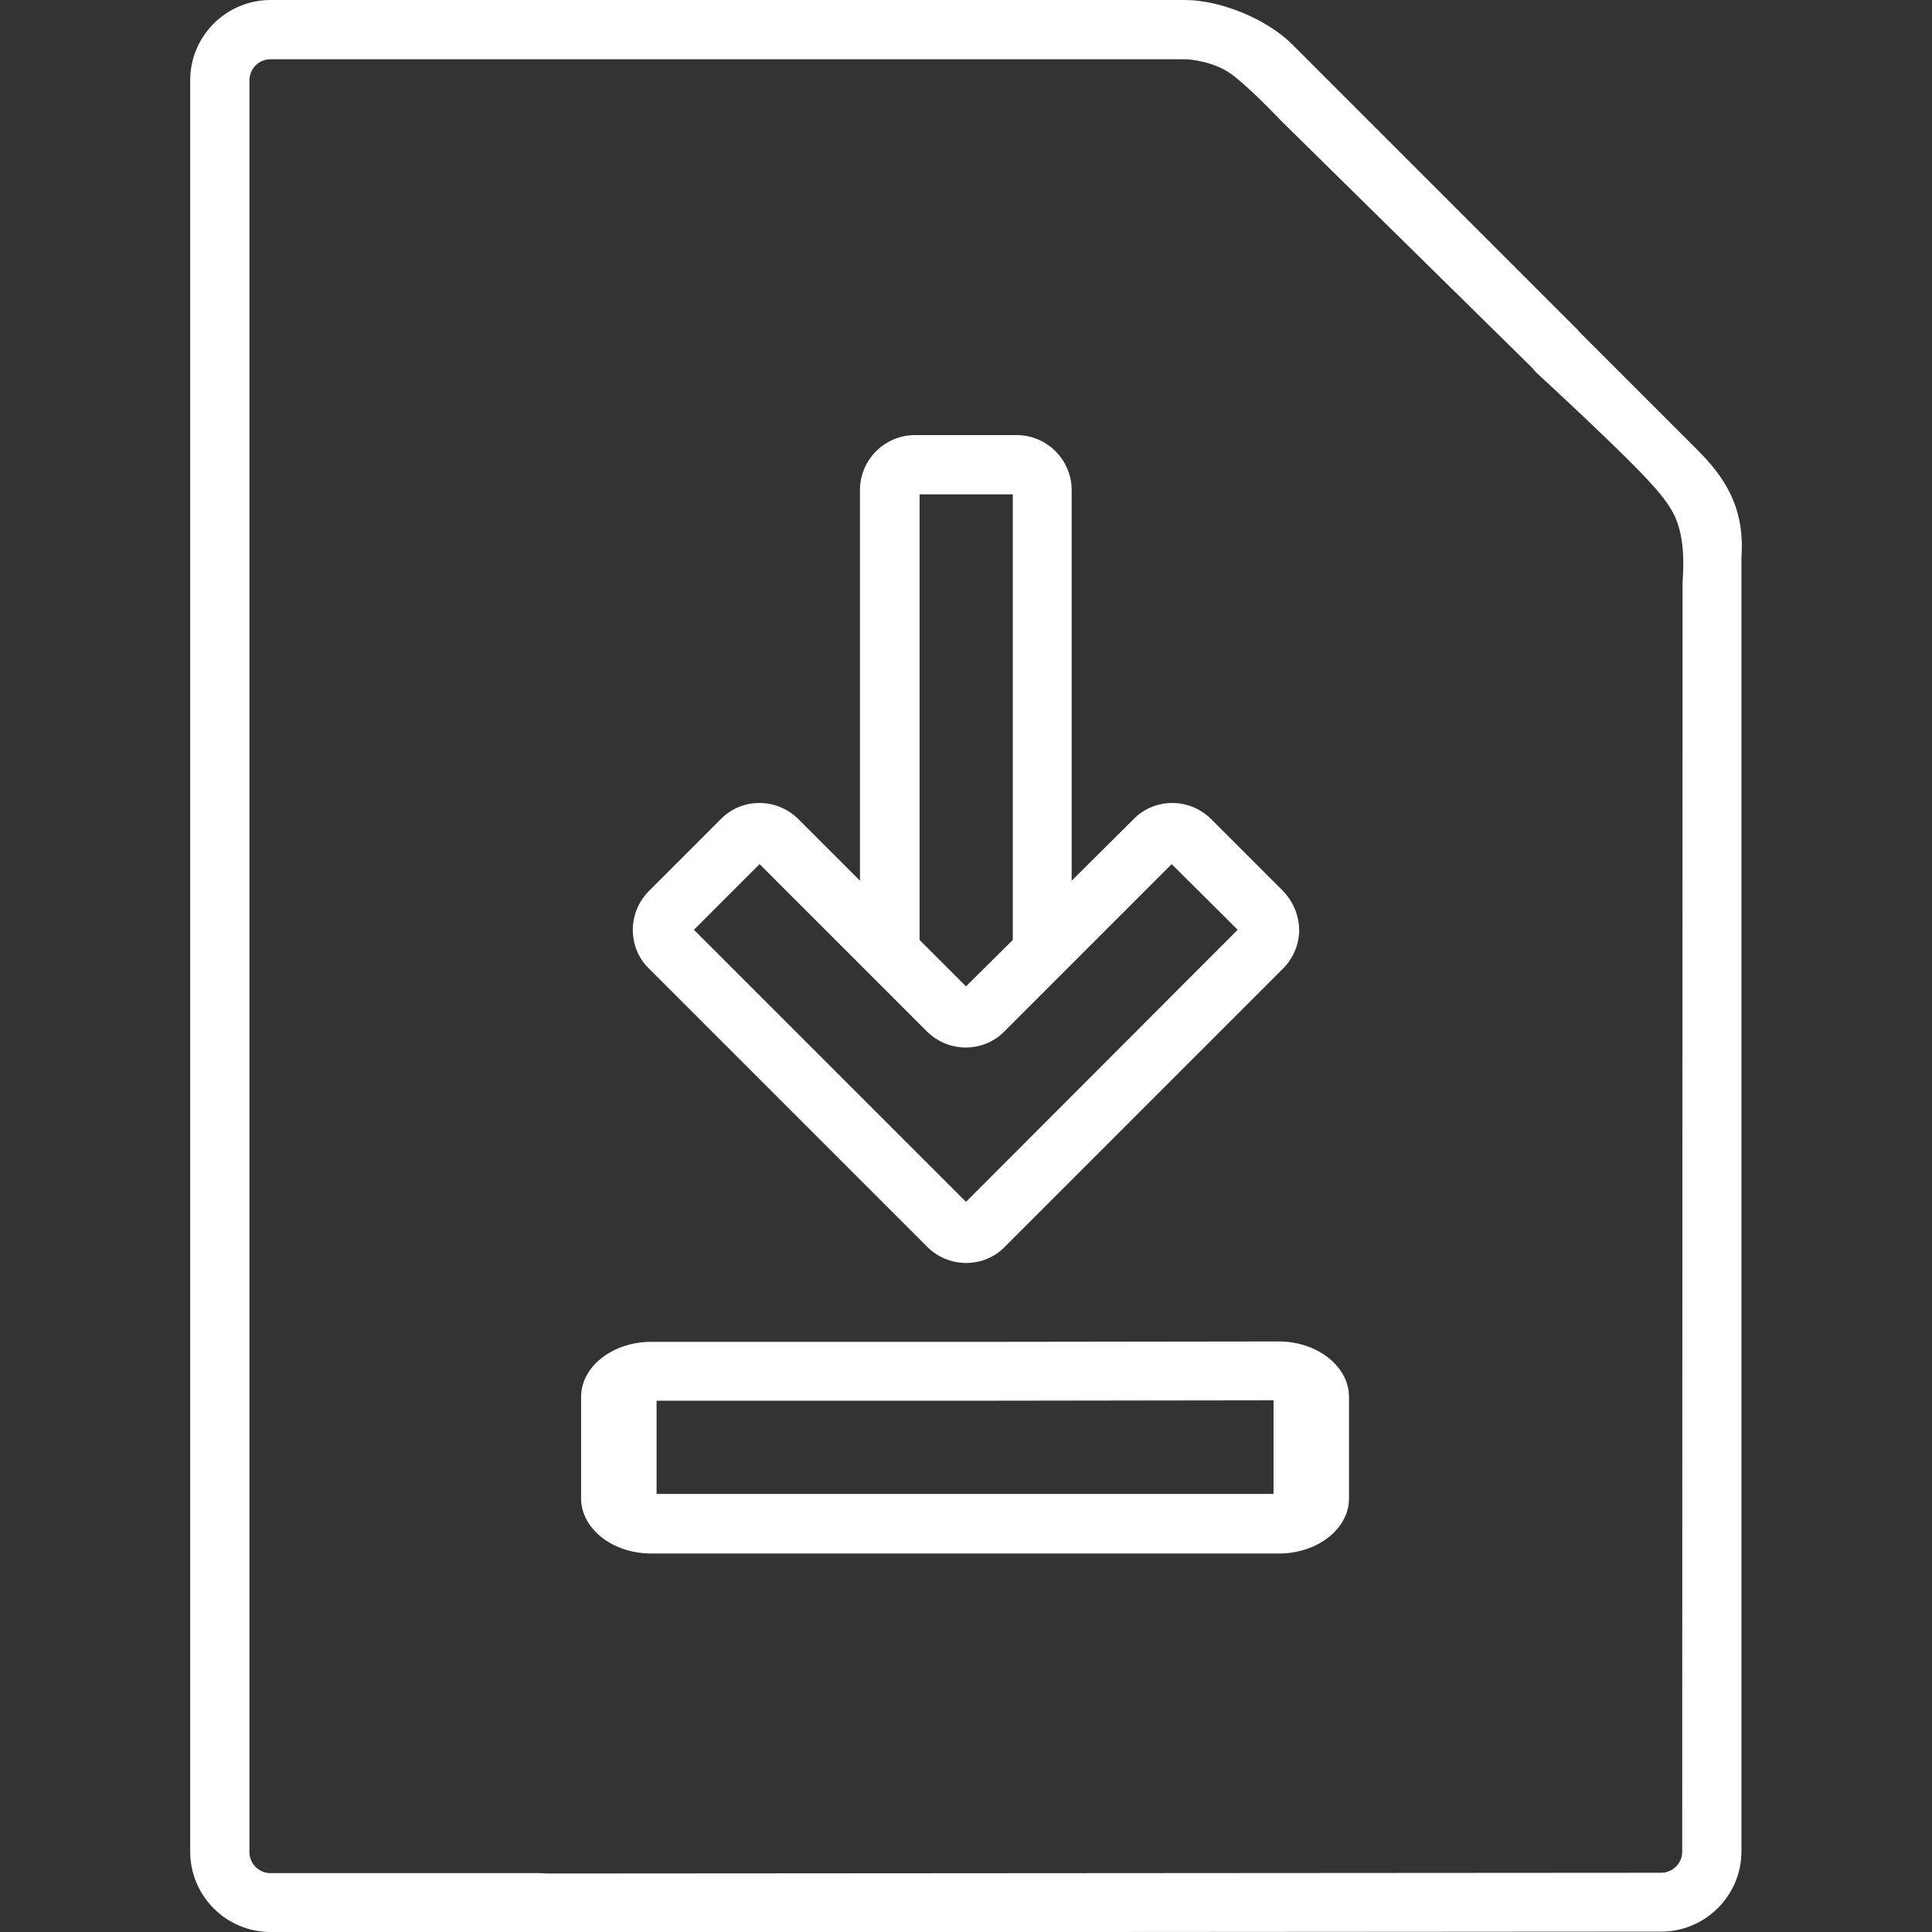
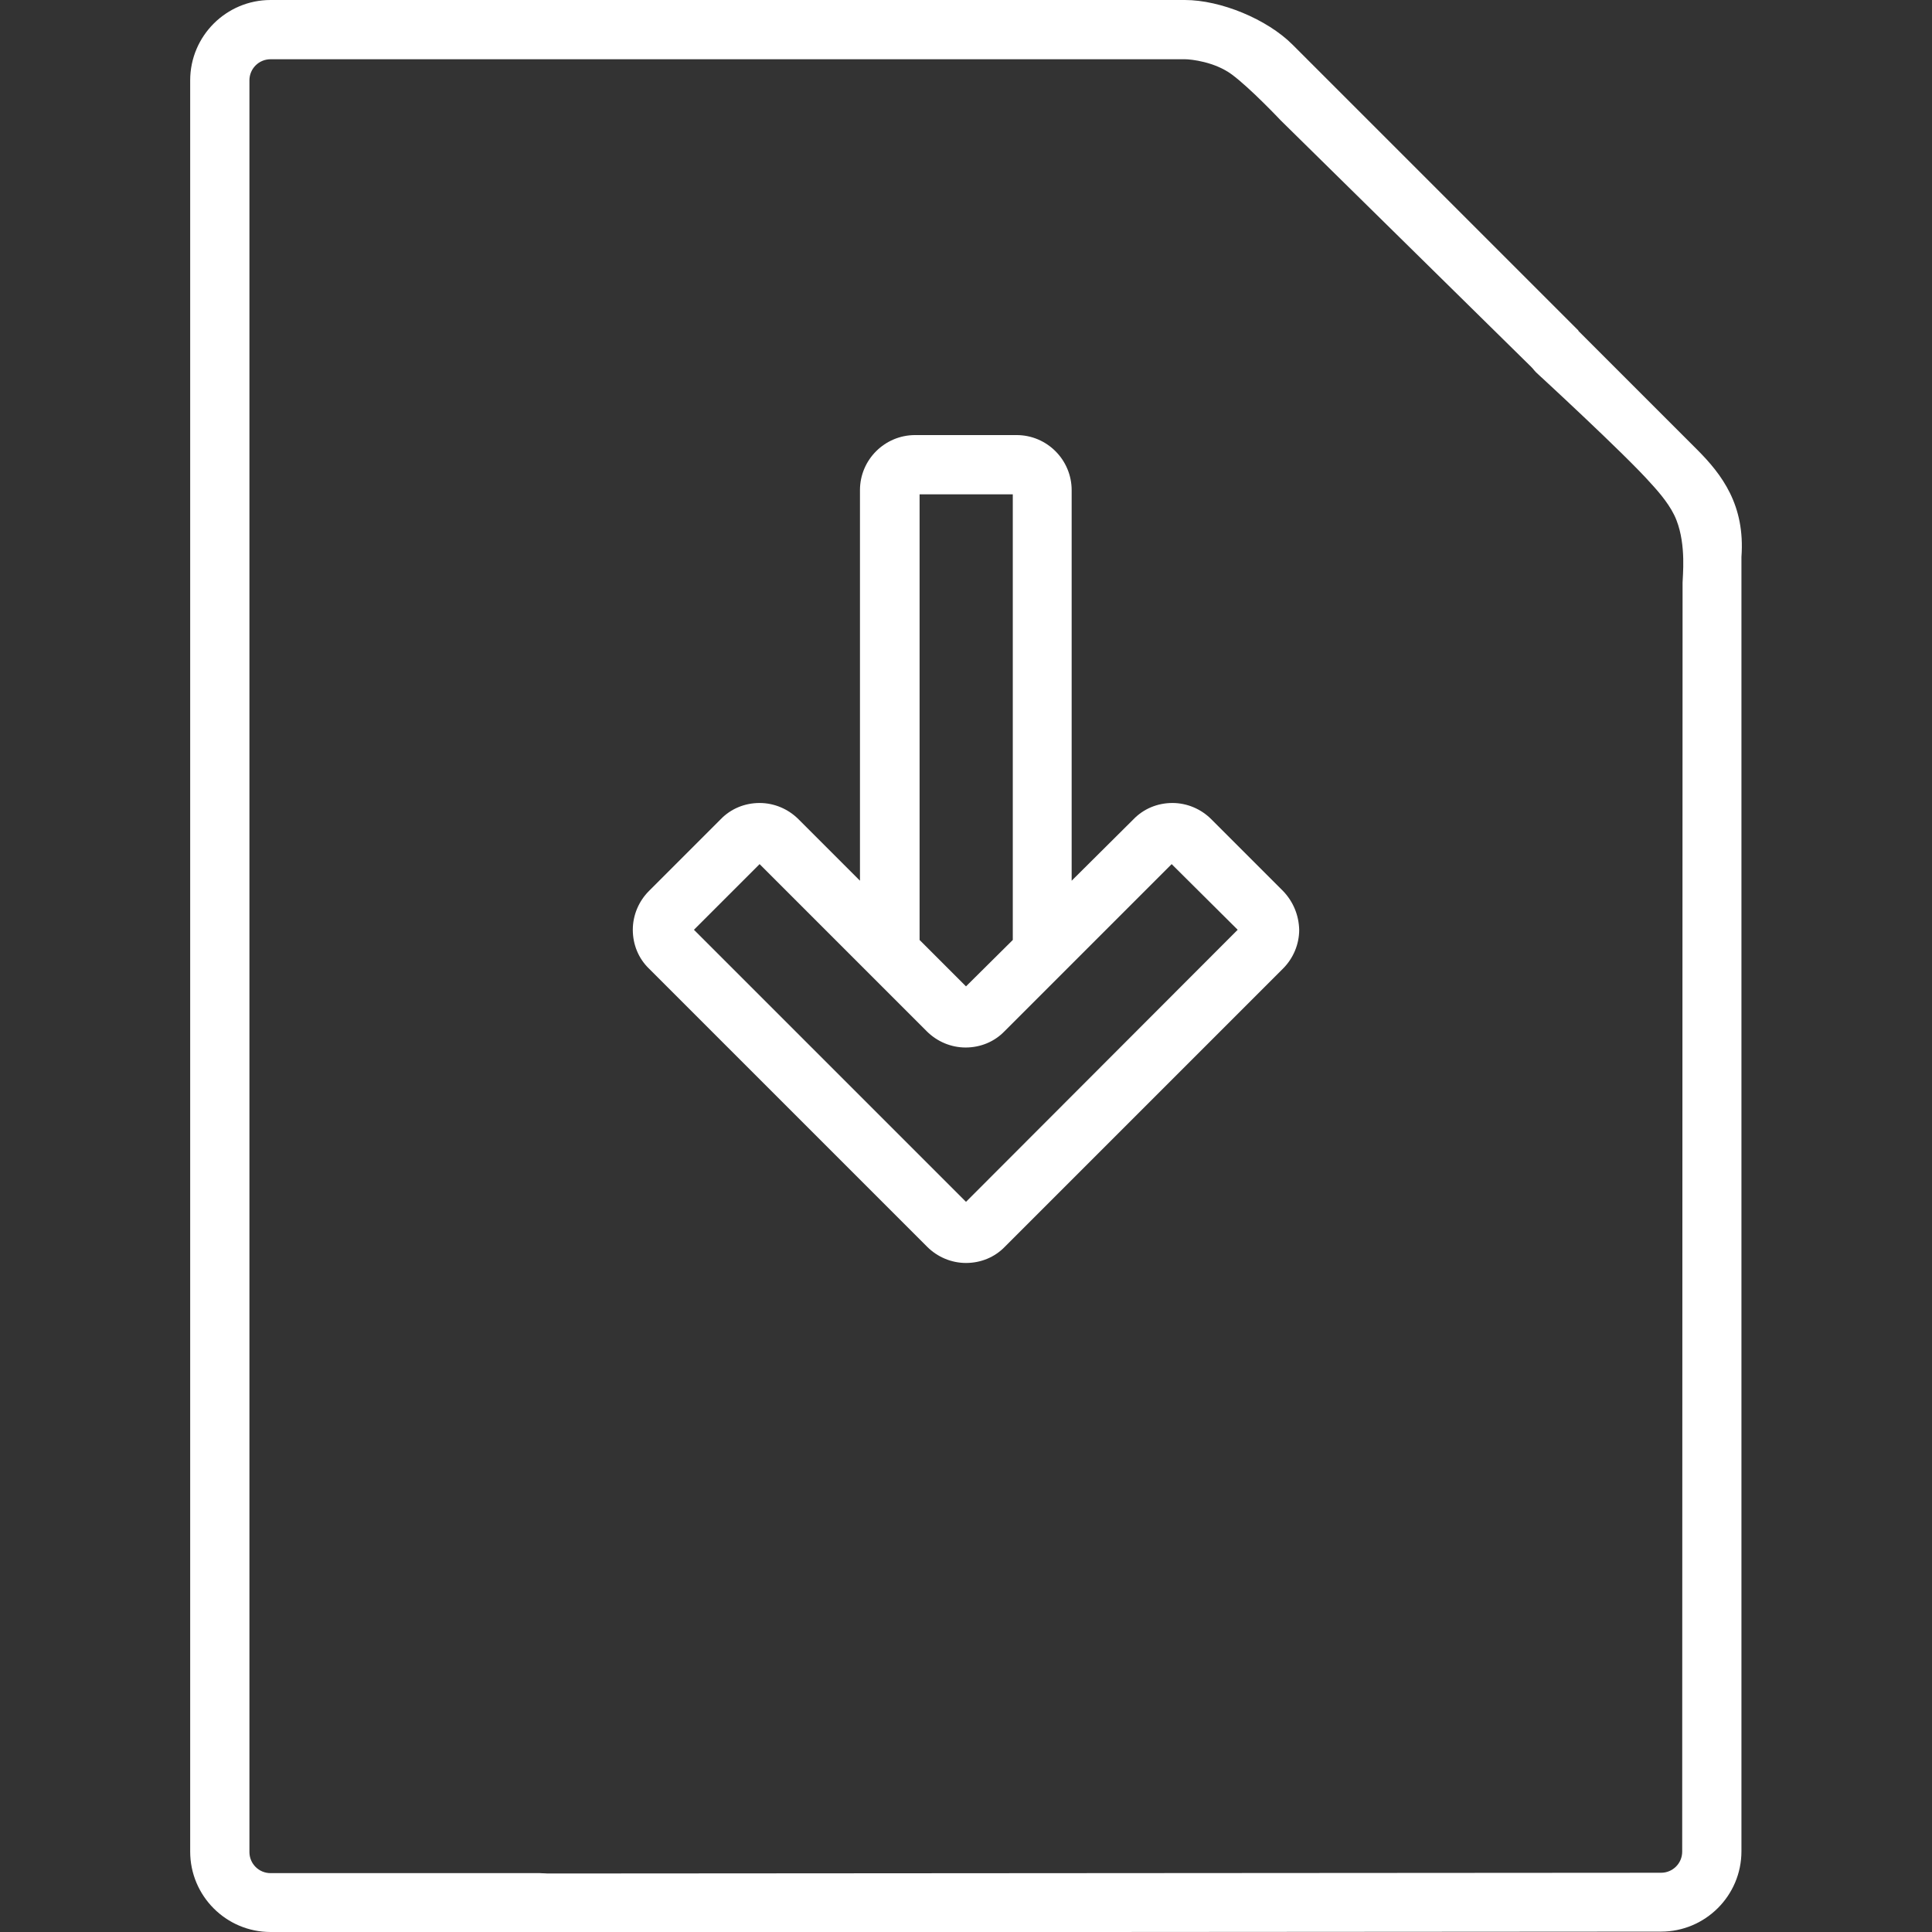
<svg xmlns="http://www.w3.org/2000/svg" version="1.1" id="Layer_1" x="0px" y="0px" viewBox="0 0 512 512" style="enable-background:new 0 0 512 512;" xml:space="preserve">
  <rect x="0" y="0" width="512" height="512" fill="#333333" stroke="none" />
  <style type="text/css">
	.st0{fill:#FFFFFF;}
</style>
  <g>
    <g>
      <path class="st0" d="M268.4,181.6v67.5L256,261.4l-12.3-12.3V131h24.7v22.4L268.4,181.6z M284,153.4v-23.5c0-8-6.5-14.6-14.6-14.6    h-26.9c-8,0-14.6,6.5-14.6,14.6v103.5l-16.3-16.3c-2.7-2.7-6.4-4.3-10.3-4.3s-7.6,1.5-10.3,4.3l-19,19c-2.7,2.7-4.3,6.4-4.3,10.3    c0,3.9,1.5,7.6,4.3,10.3l73.7,73.7c2.7,2.7,6.4,4.3,10.3,4.3s7.6-1.5,10.3-4.3l73.7-73.7c2.7-2.7,4.3-6.4,4.3-10.3    c-0.1-3.9-1.6-7.5-4.3-10.3l-19-19c-2.7-2.7-6.4-4.3-10.3-4.3s-7.6,1.5-10.3,4.3L284,233.4v-51.8L284,153.4z M256,318.5    l-72.1-72.1l17.4-17.4l44.3,44.3c2.7,2.7,6.4,4.3,10.3,4.3c3.9,0,7.6-1.5,10.3-4.3l44.3-44.3l17.5,17.4L256,318.5z" />
    </g>
  </g>
  <g>
    <g>
-       <path class="st0" d="M263.8,371.2l73.7-0.1v24.8H174v-24.7H263.8c5.5,0,9.9-3.5,9.9-7.8s-4.5-7.8-9.9-7.8h-91.2    c-10.2,0-18.6,6.5-18.6,14.6v26.9c0,8,8.3,14.6,18.6,14.6h166.3c10.2,0,18.6-6.5,18.6-14.6v-26.9c0-8.1-8.4-14.7-18.6-14.7    l-75.1,0.1" />
-     </g>
+       </g>
  </g>
  <g>
    <g>
      <path class="st0" d="M444.3,137.9c2.6,6.7,1.6,14.9,1.6,16.5l-0.1,336.3c0,3.1-2.5,5.6-5.6,5.6l-301.2,0.2c-4.3,0-7.8,3.5-7.8,7.8    s3.5,7.8,7.8,7.8l301.2-0.2c11.7,0,21.3-9.5,21.3-21.3v-343c1-13.7-5.1-21.8-11.8-28.5l-31.5-31.5c-3.1-3.1-8-3.1-11.1,0    s-3.1,8,0,11.1c0,0,23.6,21.7,30.4,29.4C439.8,130.6,442.9,134.2,444.3,137.9z" />
      <path class="st0" d="M339.4,31.9l69.1,68l9.8-12.3l-75.8-75.8C335.8,5.1,323.5,0,314,0H71.7C60,0,50.4,9.5,50.4,21.3v469.4    c0,11.7,9.5,21.3,21.3,21.3h71.4c4.3,0,7.8-3.5,7.8-7.8s-3.5-7.8-7.8-7.8H71.7c-3.1,0-5.6-2.5-5.6-5.6V21.3c0-3.1,2.5-5.6,5.6-5.6    H314c1.7,0,7.9,0.7,12.4,4C331.4,23.4,339.4,31.9,339.4,31.9z" />
    </g>
  </g>
</svg>